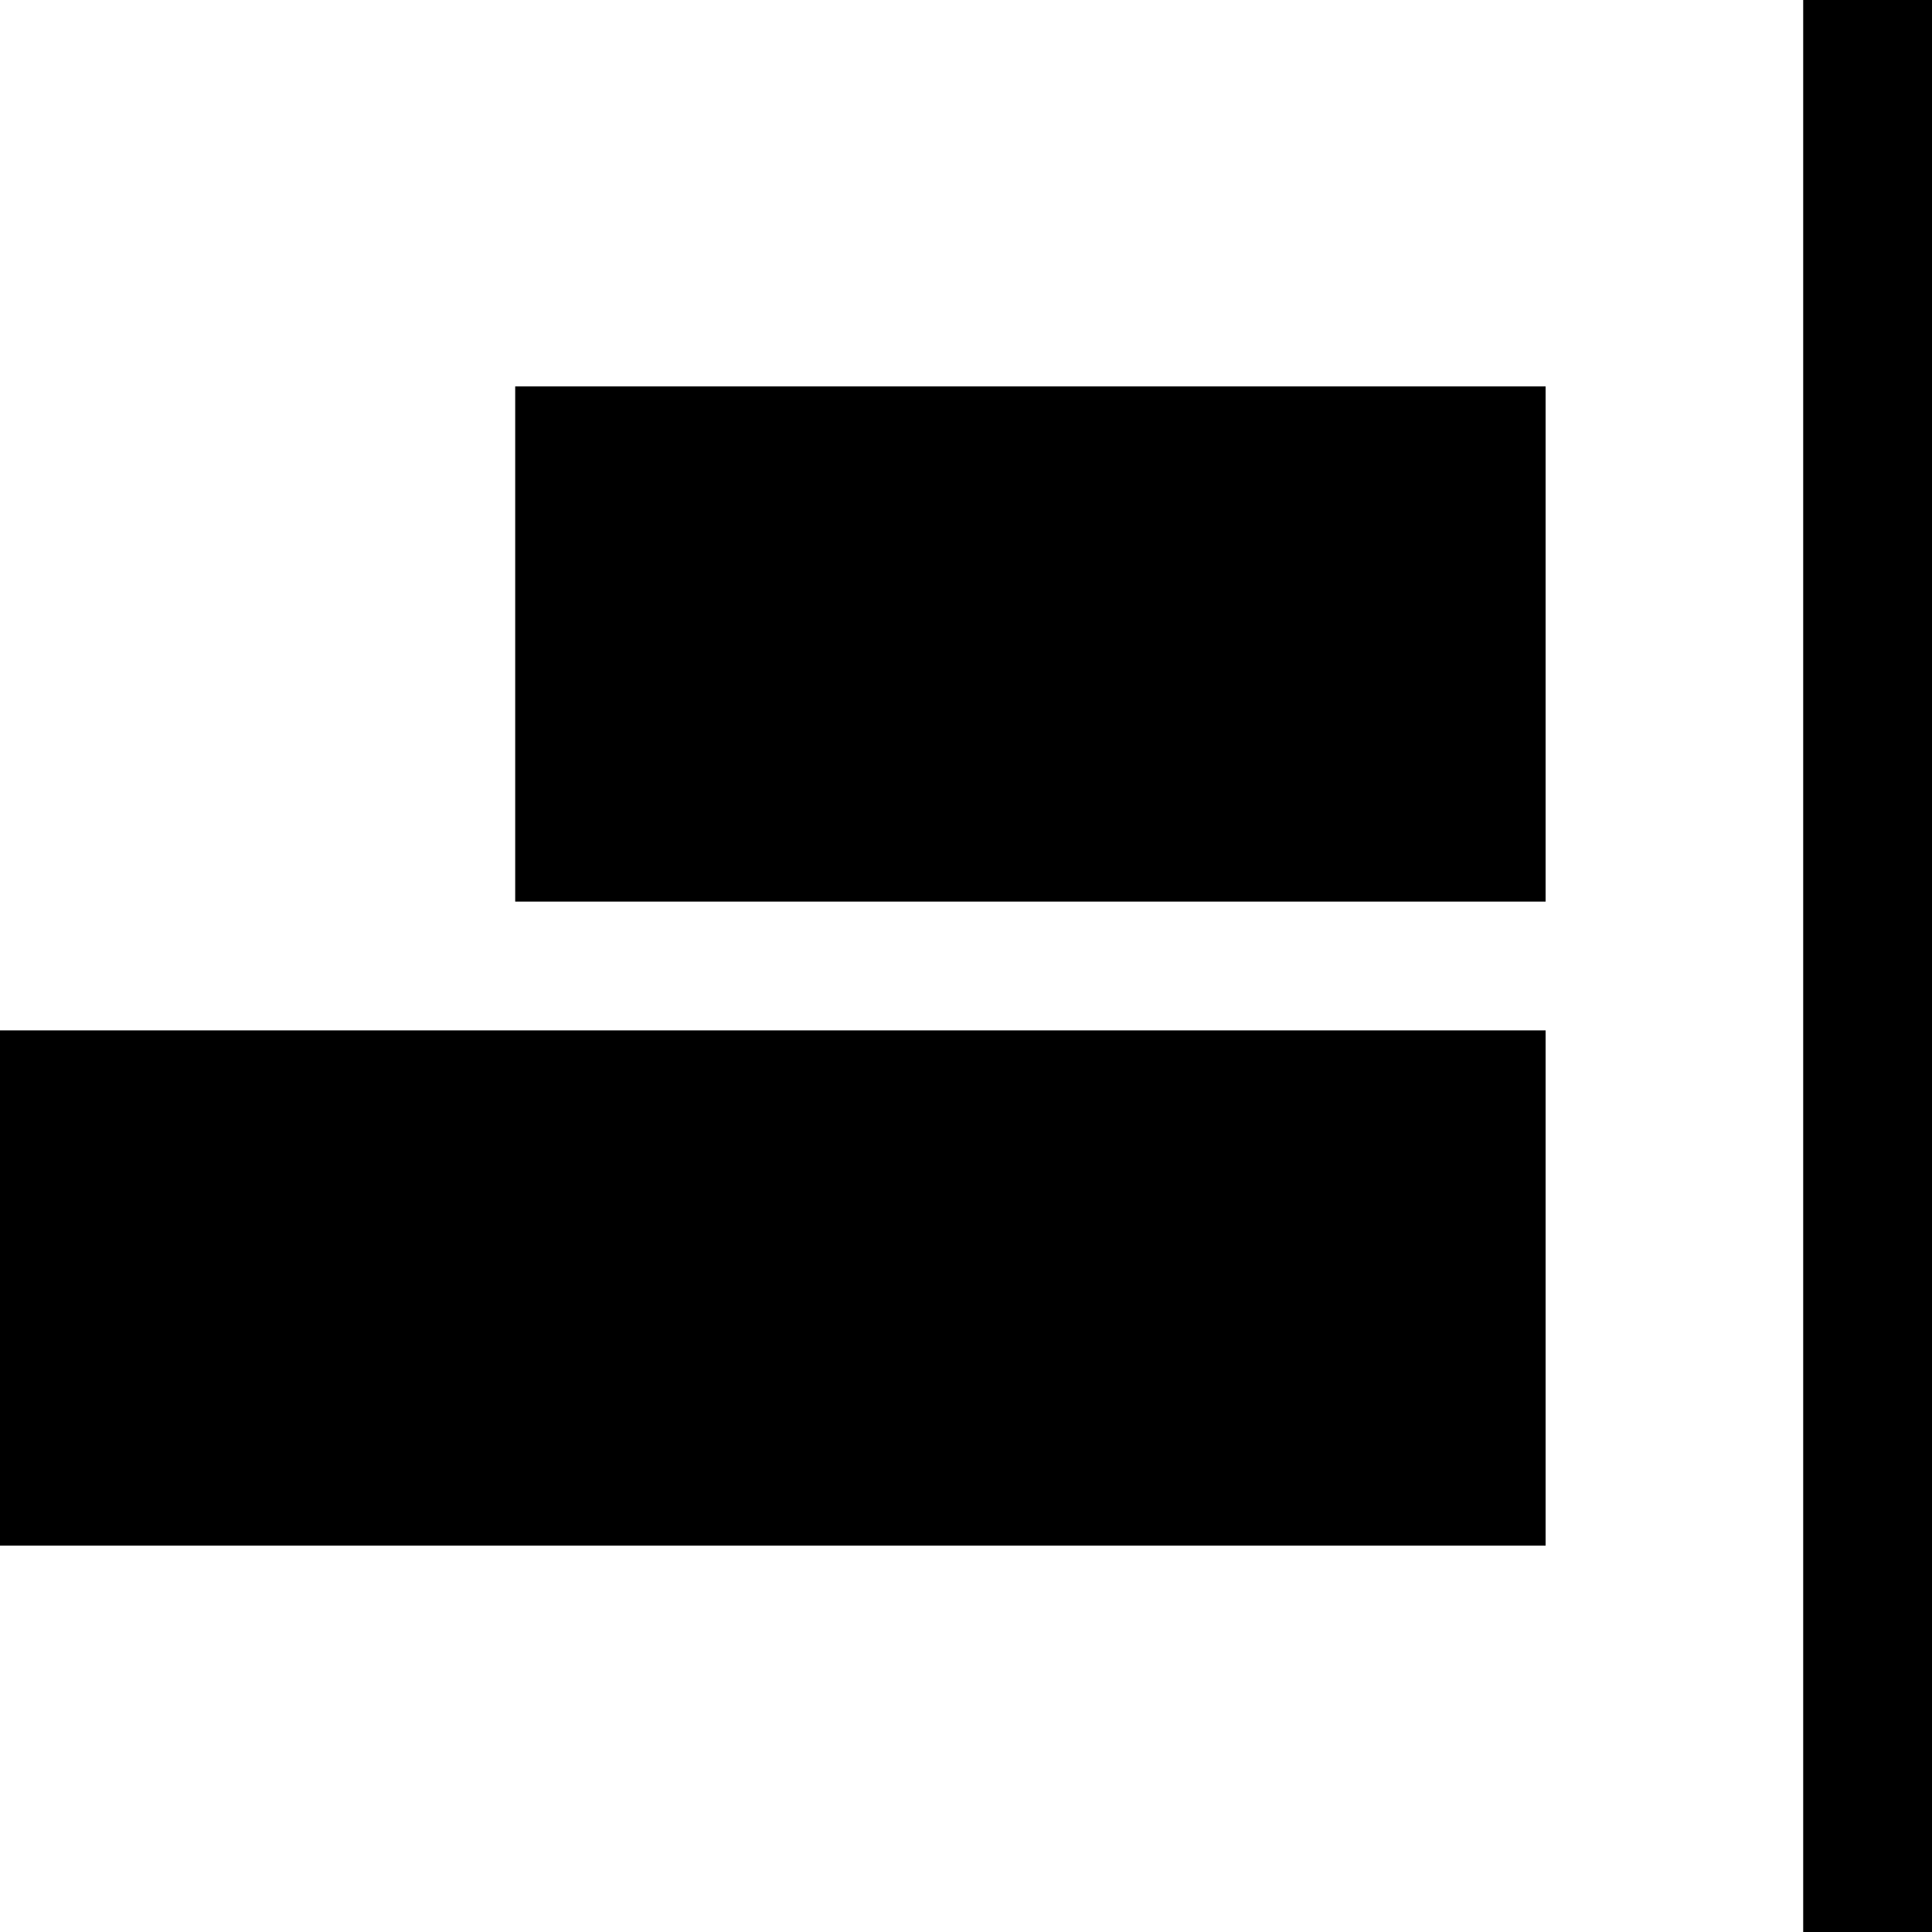
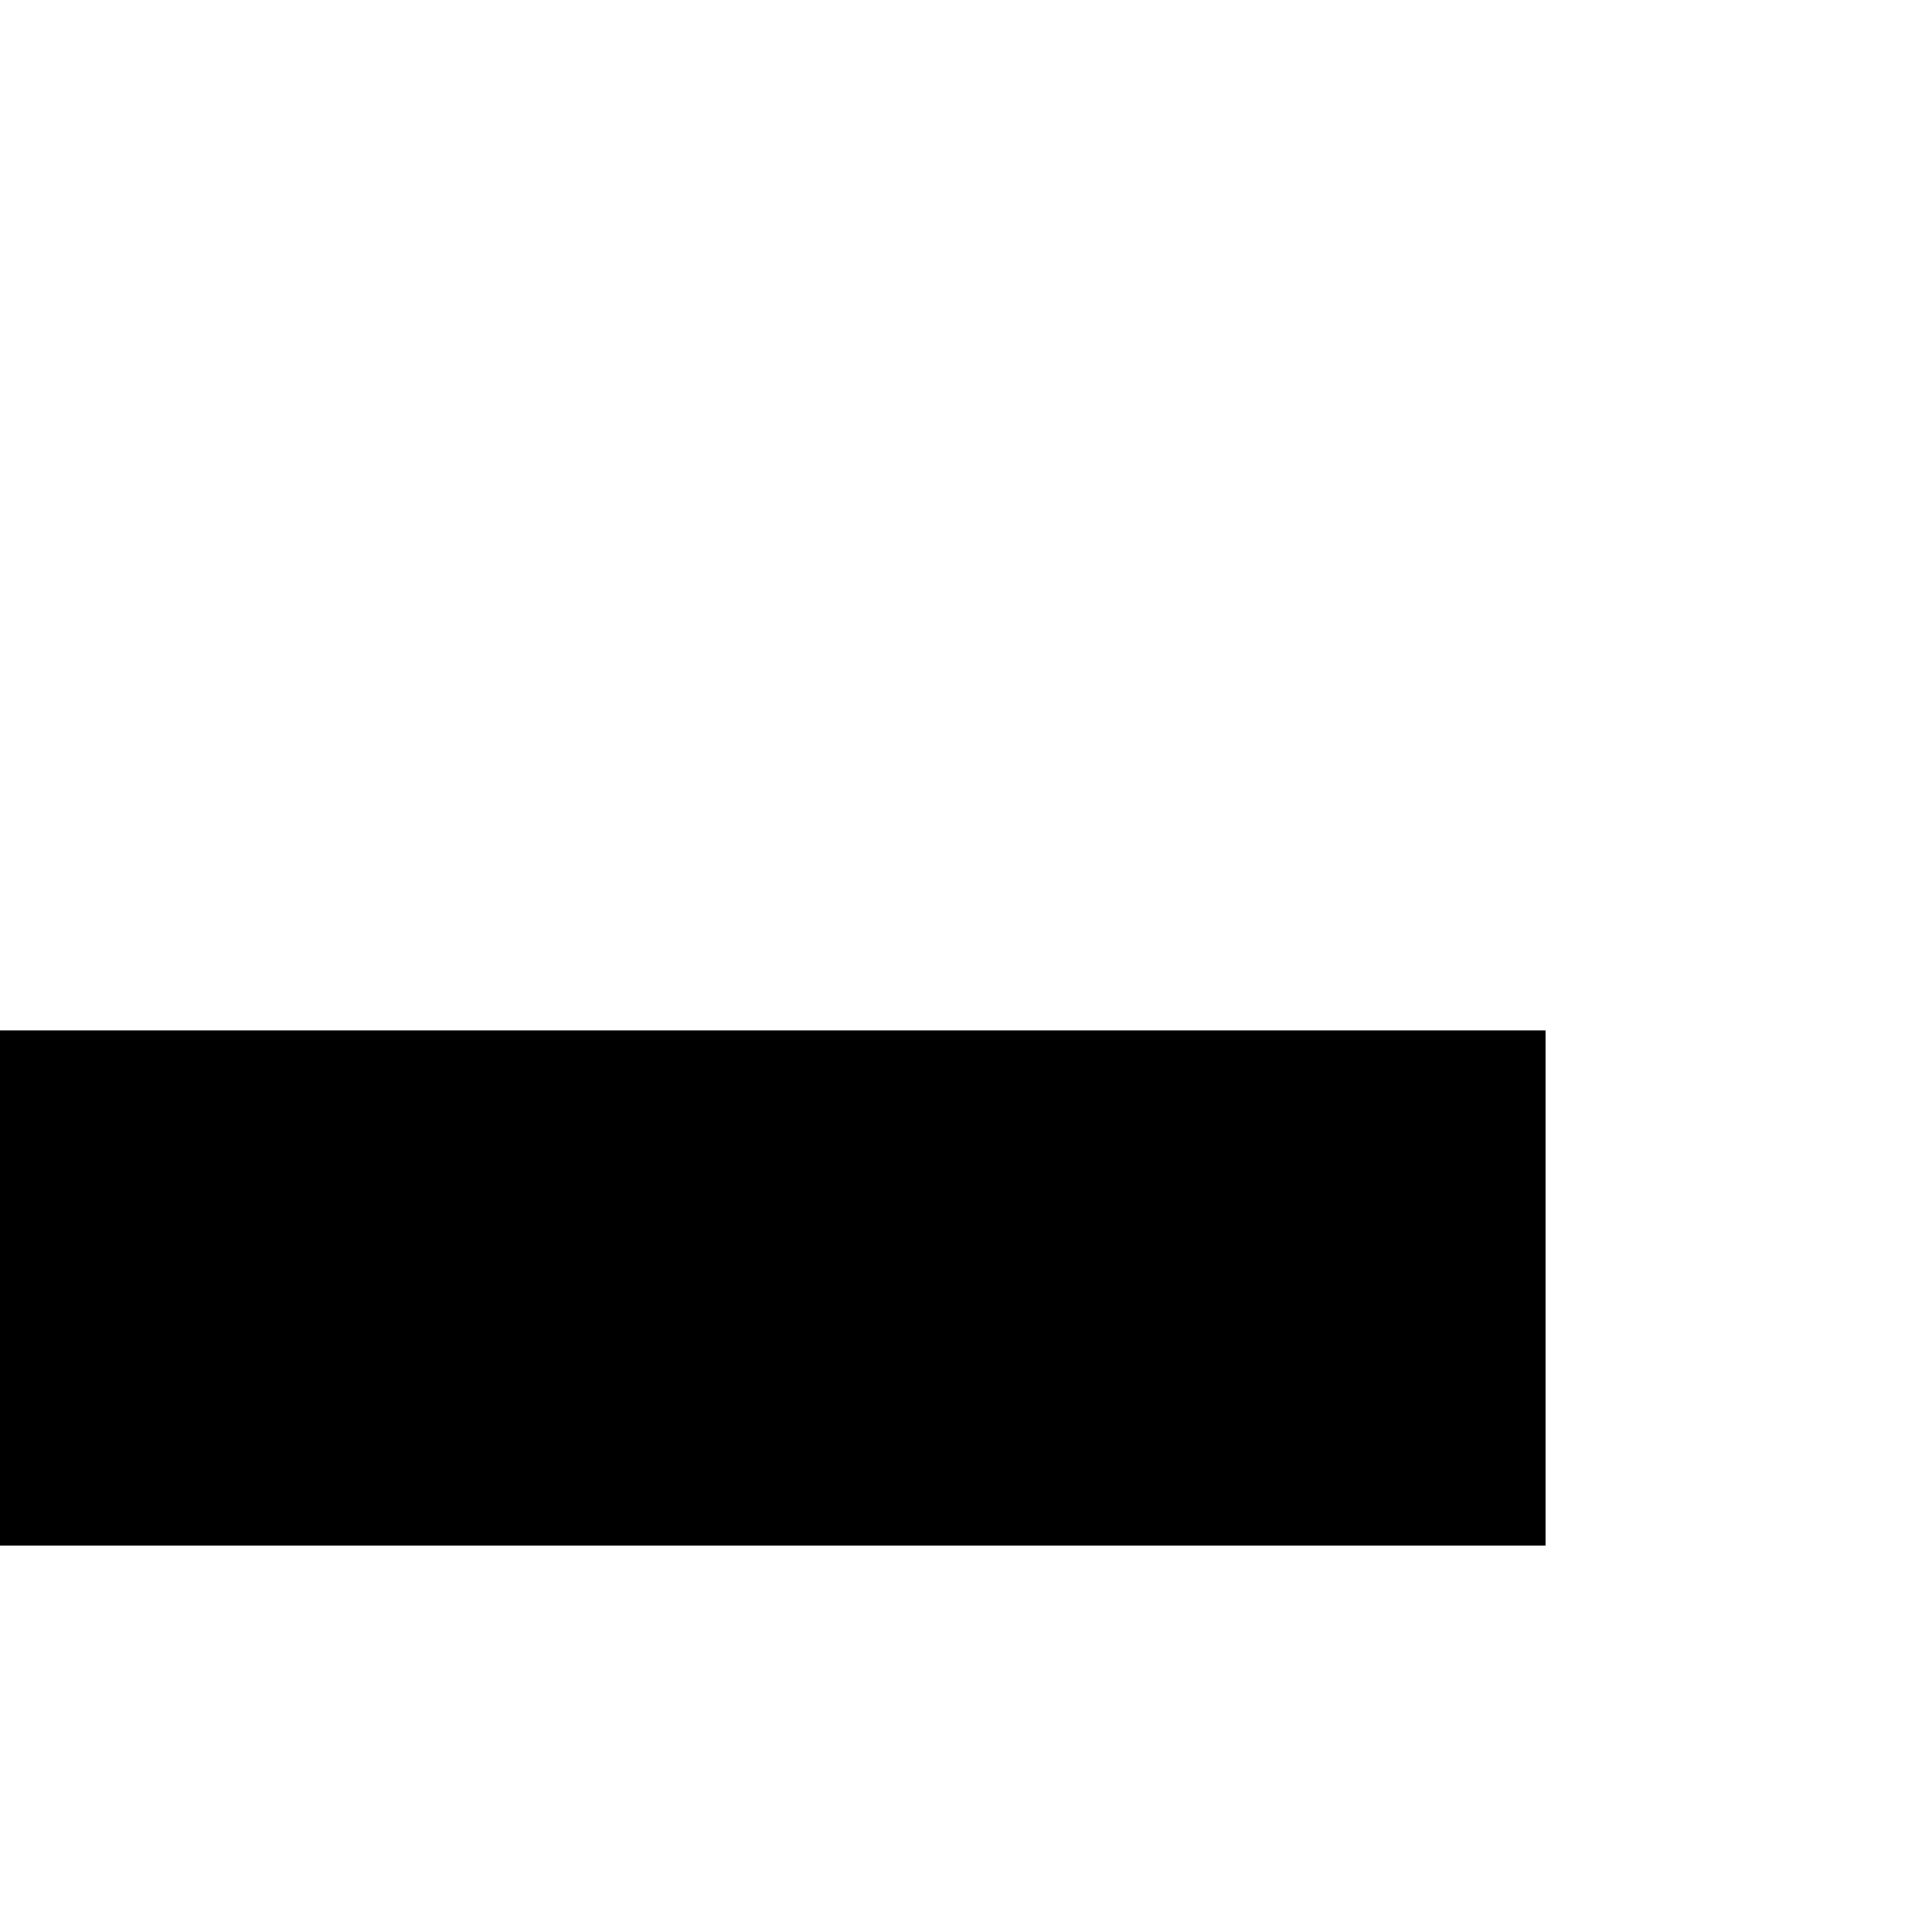
<svg xmlns="http://www.w3.org/2000/svg" width="800px" height="800px" viewBox="0 0 15 15" fill="none">
-   <path d="M14 0V15H15V0H14Z" fill="#000000" />
-   <path d="M12 3H4V7H12V3Z" fill="#000000" />
-   <path d="M12 8H0V12H12V8Z" fill="#000000" />
+   <path d="M12 8H0V12H12V8" fill="#000000" />
</svg>